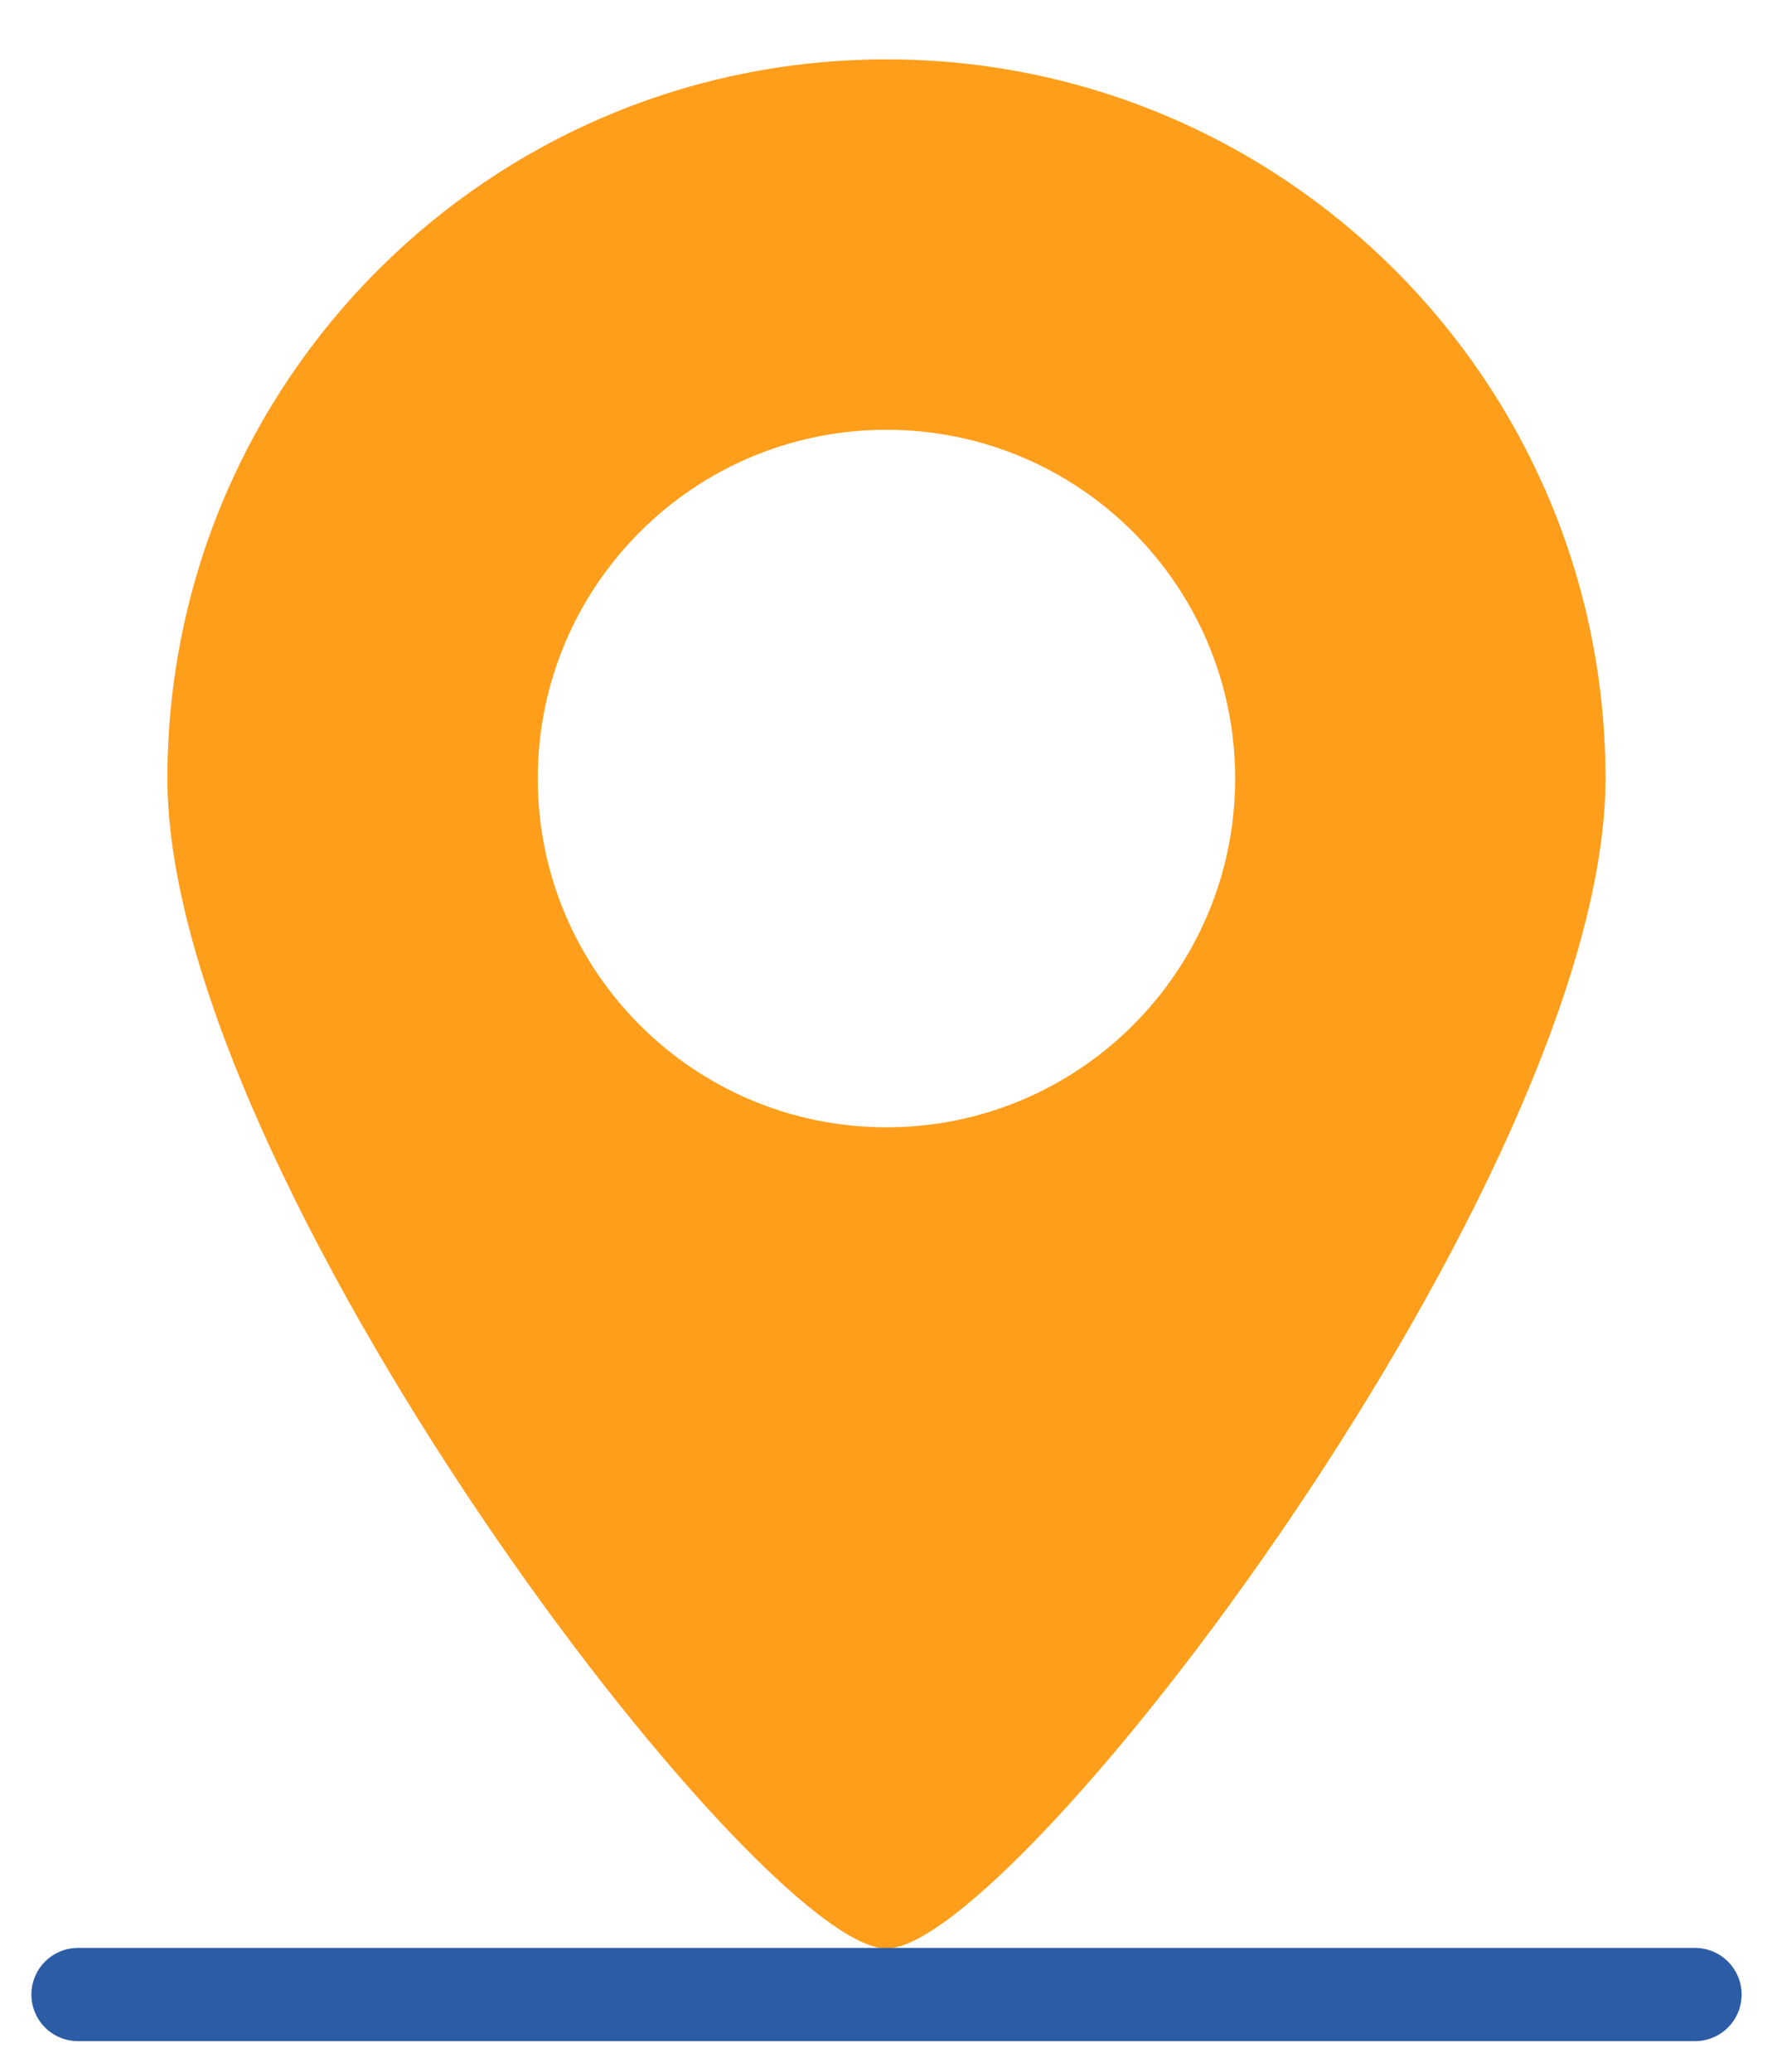
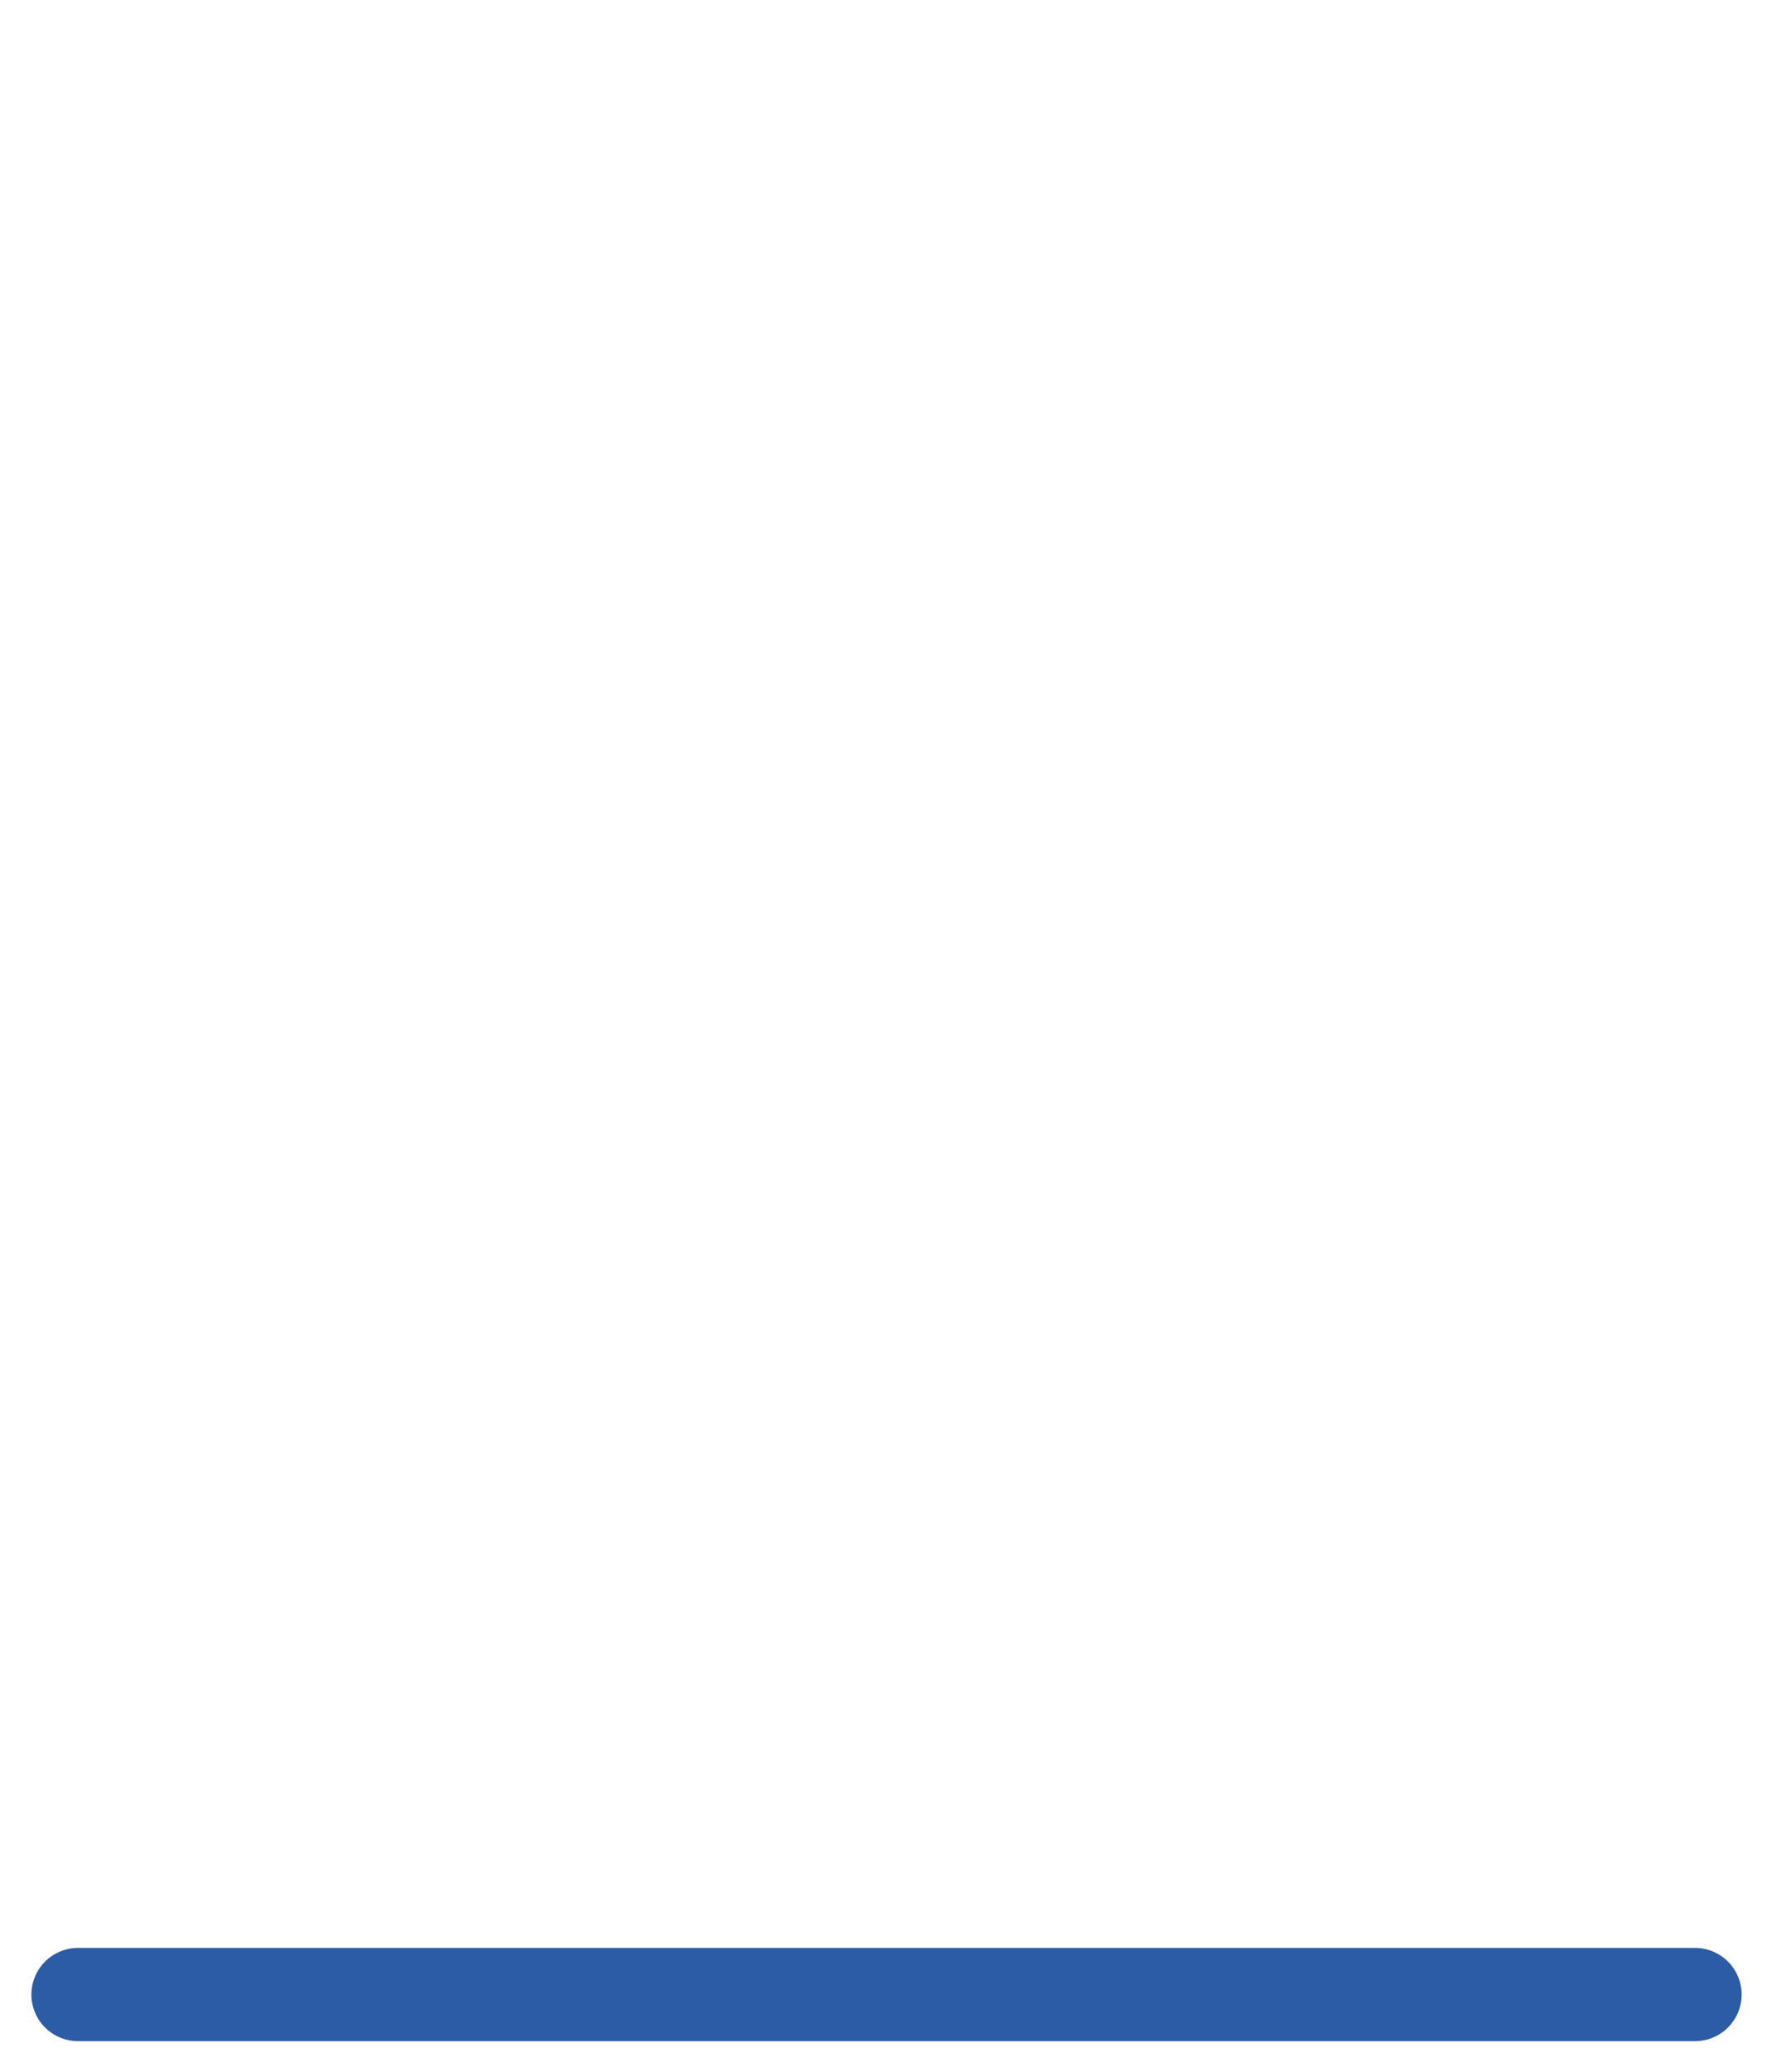
<svg xmlns="http://www.w3.org/2000/svg" id="icone" viewBox="0 0 170.57 200">
-   <path d="M85.57,5.73c-38.34,0-69.41,31.08-69.41,69.41s56.97,112.92,69.41,112.92,69.41-74.59,69.41-112.92S123.91,5.73,85.57,5.73ZM85.57,108.8c-18.59,0-33.66-15.07-33.66-33.66s15.07-33.66,33.66-33.66,33.66,15.07,33.66,33.66-15.07,33.66-33.66,33.66Z" style="fill: #ff9e1b;" />
  <line x1="163.62" y1="192.5" x2="7.53" y2="192.5" style="fill: none; stroke: #2c5ca6; stroke-linecap: round; stroke-linejoin: round; stroke-width: 9px;" />
</svg>